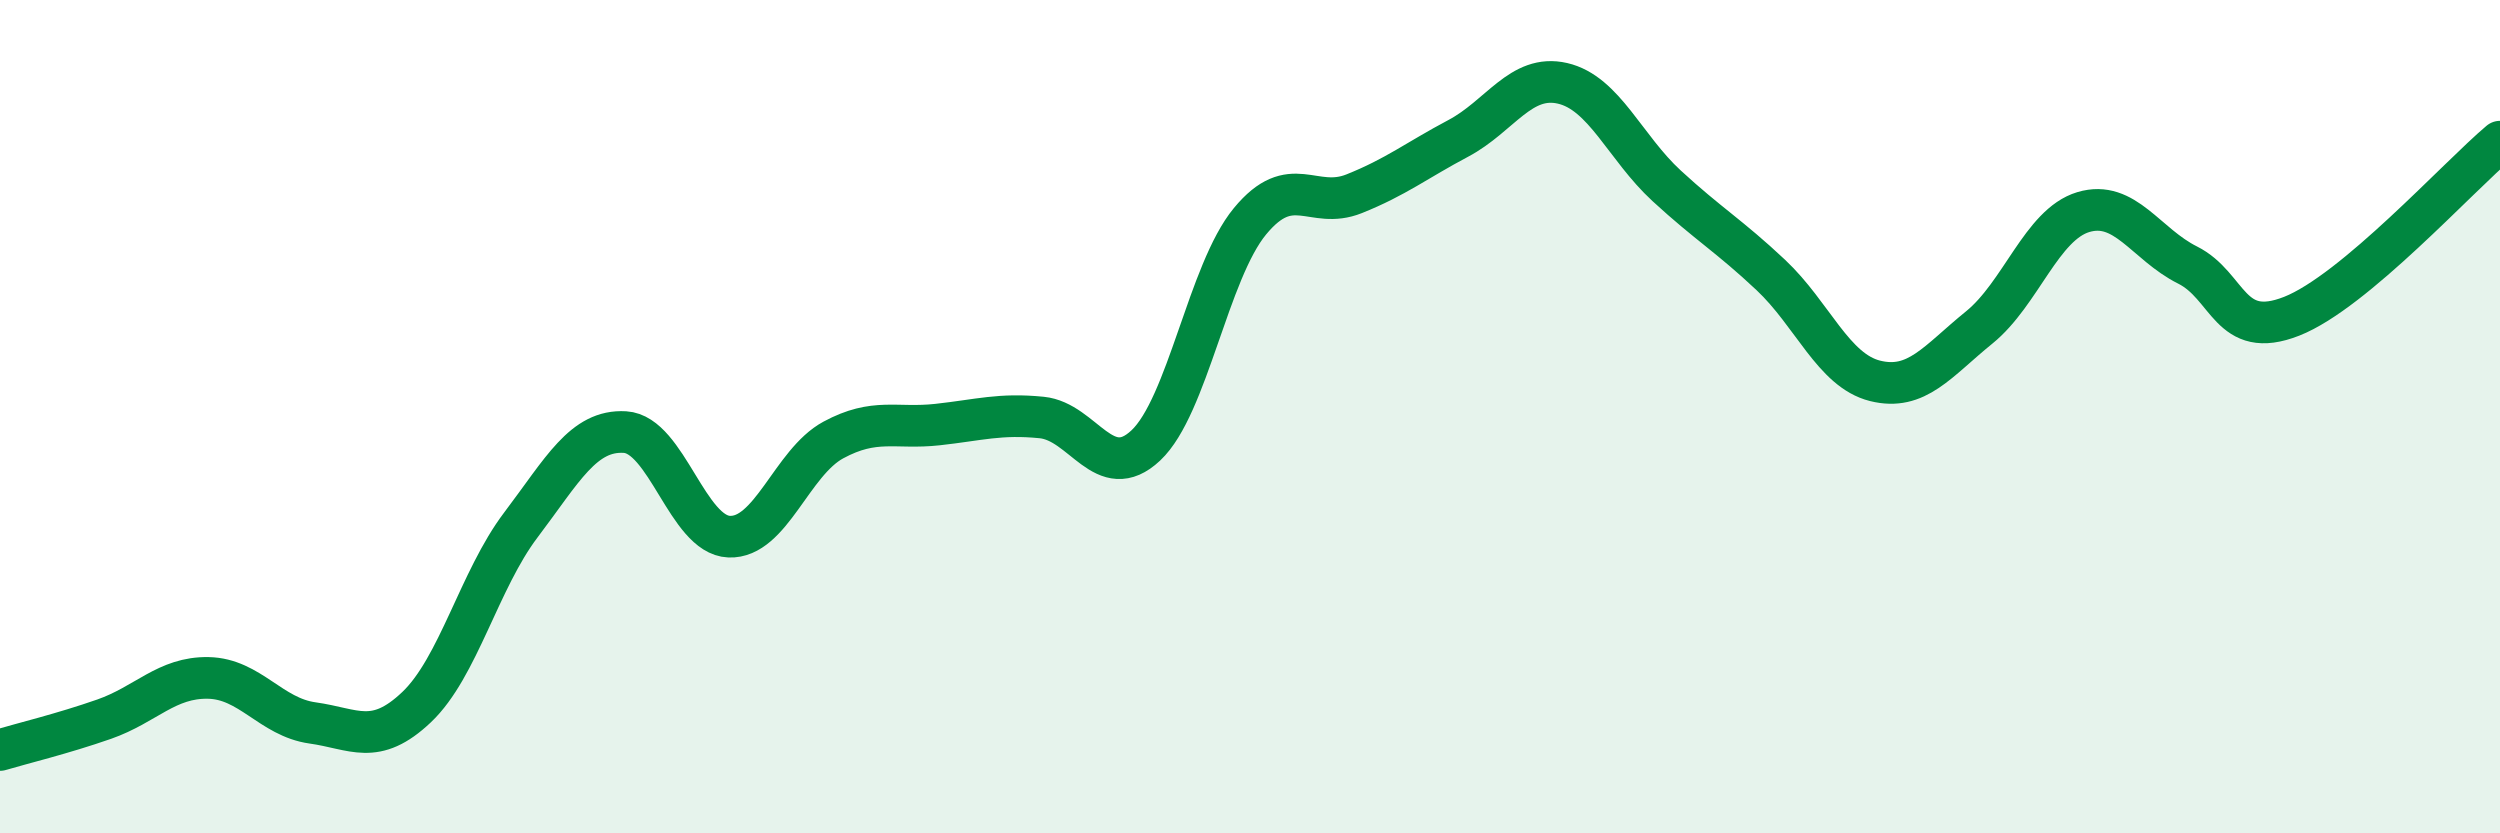
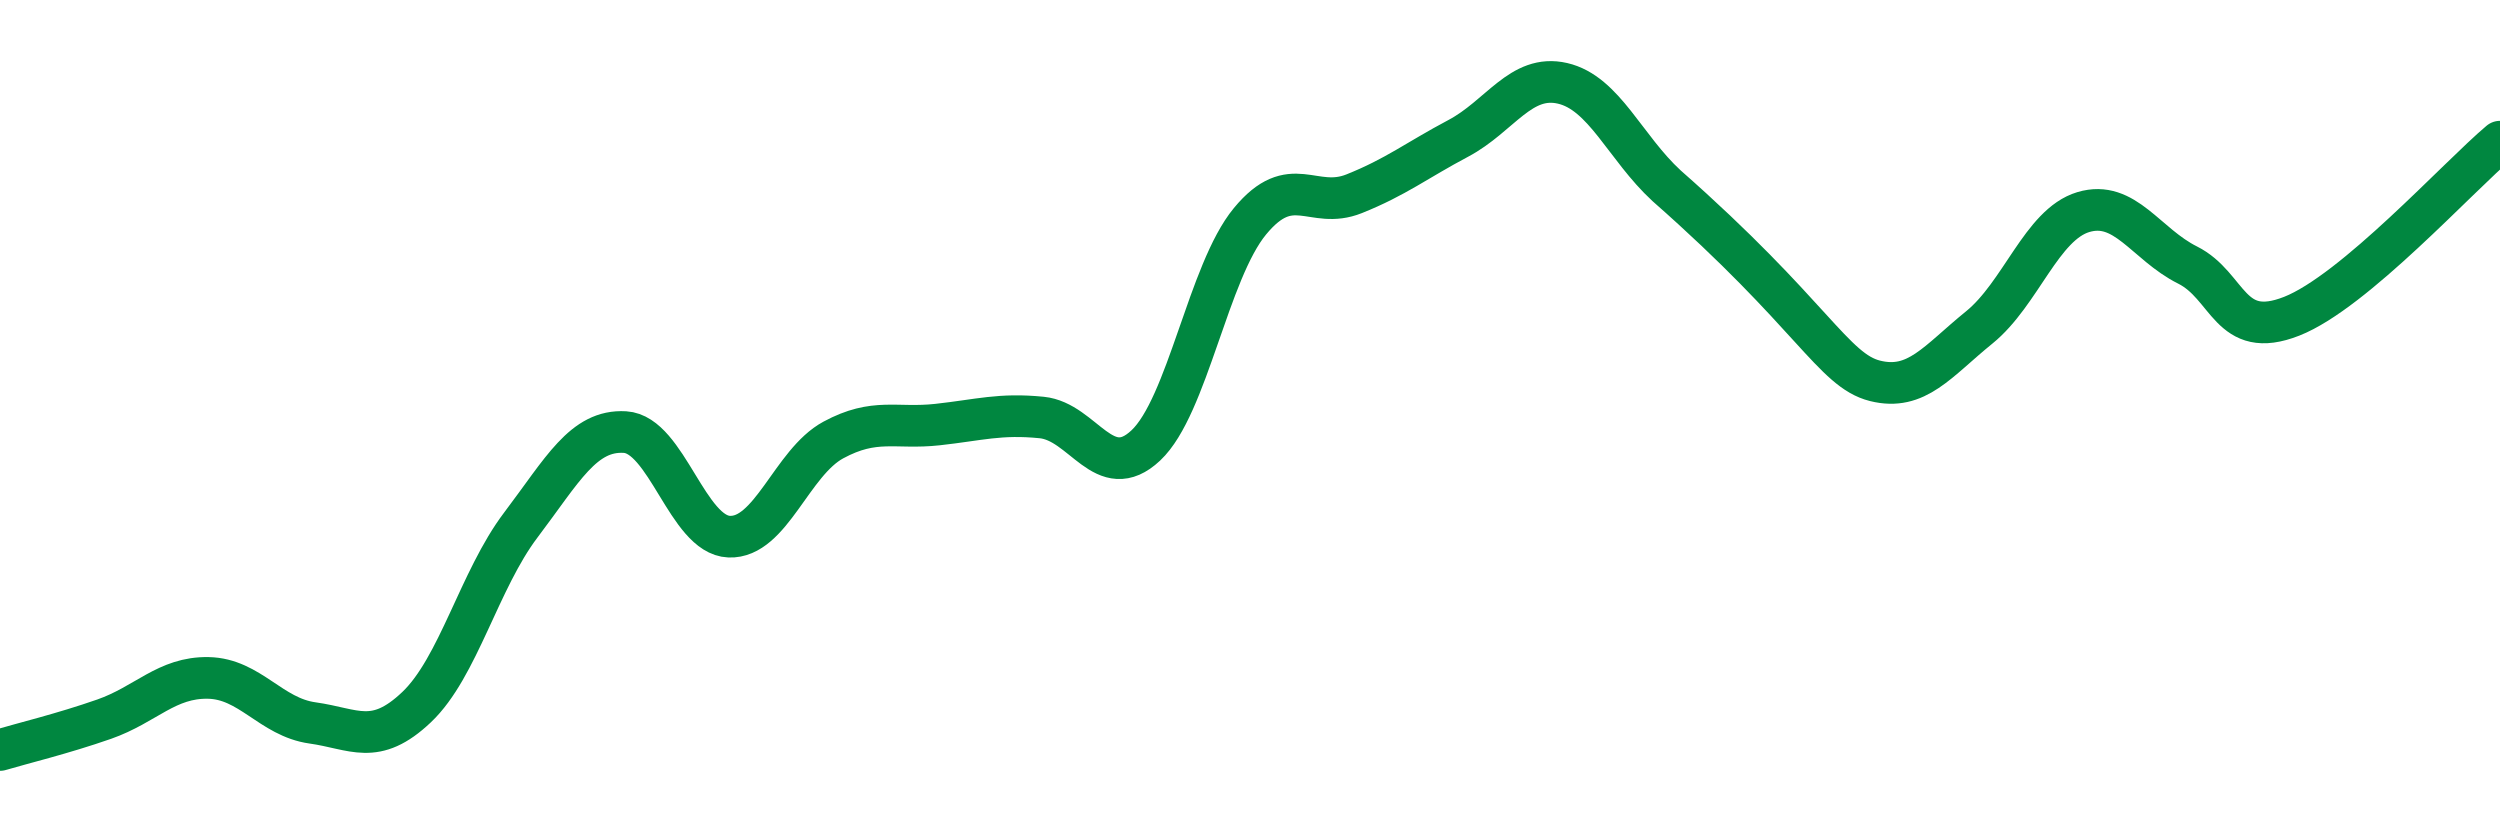
<svg xmlns="http://www.w3.org/2000/svg" width="60" height="20" viewBox="0 0 60 20">
-   <path d="M 0,18 C 0.5,17.85 1.5,17.61 2.5,17.26 C 3.5,16.91 4,16.25 5,16.27 C 6,16.29 6.5,17.21 7.5,17.35 C 8.5,17.49 9,17.92 10,16.97 C 11,16.02 11.5,13.92 12.5,12.6 C 13.5,11.28 14,10.31 15,10.37 C 16,10.43 16.5,12.84 17.5,12.88 C 18.5,12.92 19,11.1 20,10.56 C 21,10.02 21.5,10.3 22.5,10.19 C 23.5,10.08 24,9.92 25,10.02 C 26,10.12 26.5,11.63 27.5,10.69 C 28.5,9.75 29,6.52 30,5.31 C 31,4.1 31.5,5.05 32.5,4.65 C 33.5,4.25 34,3.85 35,3.32 C 36,2.79 36.5,1.77 37.5,2 C 38.5,2.23 39,3.54 40,4.46 C 41,5.38 41.5,5.66 42.5,6.6 C 43.5,7.54 44,8.89 45,9.14 C 46,9.39 46.5,8.67 47.5,7.86 C 48.5,7.05 49,5.39 50,5.09 C 51,4.79 51.5,5.86 52.5,6.36 C 53.5,6.86 53.5,8.18 55,7.59 C 56.5,7 59,4.24 60,3.4L60 20L0 20Z" fill="#008740" opacity="0.1" stroke-linecap="round" stroke-linejoin="round" />
-   <path d="M 0,18 C 0.5,17.85 1.5,17.61 2.5,17.26 C 3.5,16.91 4,16.25 5,16.27 C 6,16.29 6.5,17.21 7.5,17.35 C 8.5,17.49 9,17.92 10,16.97 C 11,16.02 11.5,13.92 12.5,12.6 C 13.5,11.28 14,10.31 15,10.37 C 16,10.43 16.5,12.84 17.5,12.88 C 18.5,12.92 19,11.1 20,10.56 C 21,10.02 21.5,10.3 22.5,10.19 C 23.5,10.08 24,9.92 25,10.02 C 26,10.12 26.5,11.63 27.5,10.69 C 28.5,9.75 29,6.52 30,5.31 C 31,4.1 31.5,5.05 32.5,4.65 C 33.5,4.25 34,3.85 35,3.32 C 36,2.79 36.5,1.77 37.5,2 C 38.5,2.23 39,3.54 40,4.46 C 41,5.38 41.5,5.66 42.5,6.6 C 43.5,7.54 44,8.89 45,9.14 C 46,9.39 46.5,8.67 47.5,7.86 C 48.5,7.05 49,5.39 50,5.09 C 51,4.79 51.5,5.86 52.5,6.36 C 53.5,6.86 53.5,8.18 55,7.59 C 56.5,7 59,4.24 60,3.4" stroke="#008740" stroke-width="1" fill="none" stroke-linecap="round" stroke-linejoin="round" />
+   <path d="M 0,18 C 0.5,17.85 1.5,17.61 2.5,17.26 C 3.5,16.91 4,16.25 5,16.27 C 6,16.29 6.5,17.21 7.5,17.35 C 8.5,17.49 9,17.92 10,16.97 C 11,16.02 11.5,13.92 12.5,12.6 C 13.5,11.28 14,10.31 15,10.37 C 16,10.43 16.5,12.84 17.5,12.88 C 18.5,12.92 19,11.1 20,10.56 C 21,10.02 21.5,10.3 22.5,10.19 C 23.5,10.08 24,9.92 25,10.02 C 26,10.12 26.5,11.63 27.5,10.69 C 28.5,9.75 29,6.52 30,5.31 C 31,4.1 31.5,5.05 32.5,4.65 C 33.5,4.25 34,3.85 35,3.32 C 36,2.79 36.5,1.77 37.5,2 C 38.5,2.23 39,3.54 40,4.46 C 43.5,7.54 44,8.89 45,9.14 C 46,9.39 46.5,8.67 47.5,7.86 C 48.5,7.05 49,5.39 50,5.09 C 51,4.79 51.5,5.86 52.5,6.36 C 53.5,6.86 53.5,8.18 55,7.59 C 56.5,7 59,4.24 60,3.4" stroke="#008740" stroke-width="1" fill="none" stroke-linecap="round" stroke-linejoin="round" />
</svg>